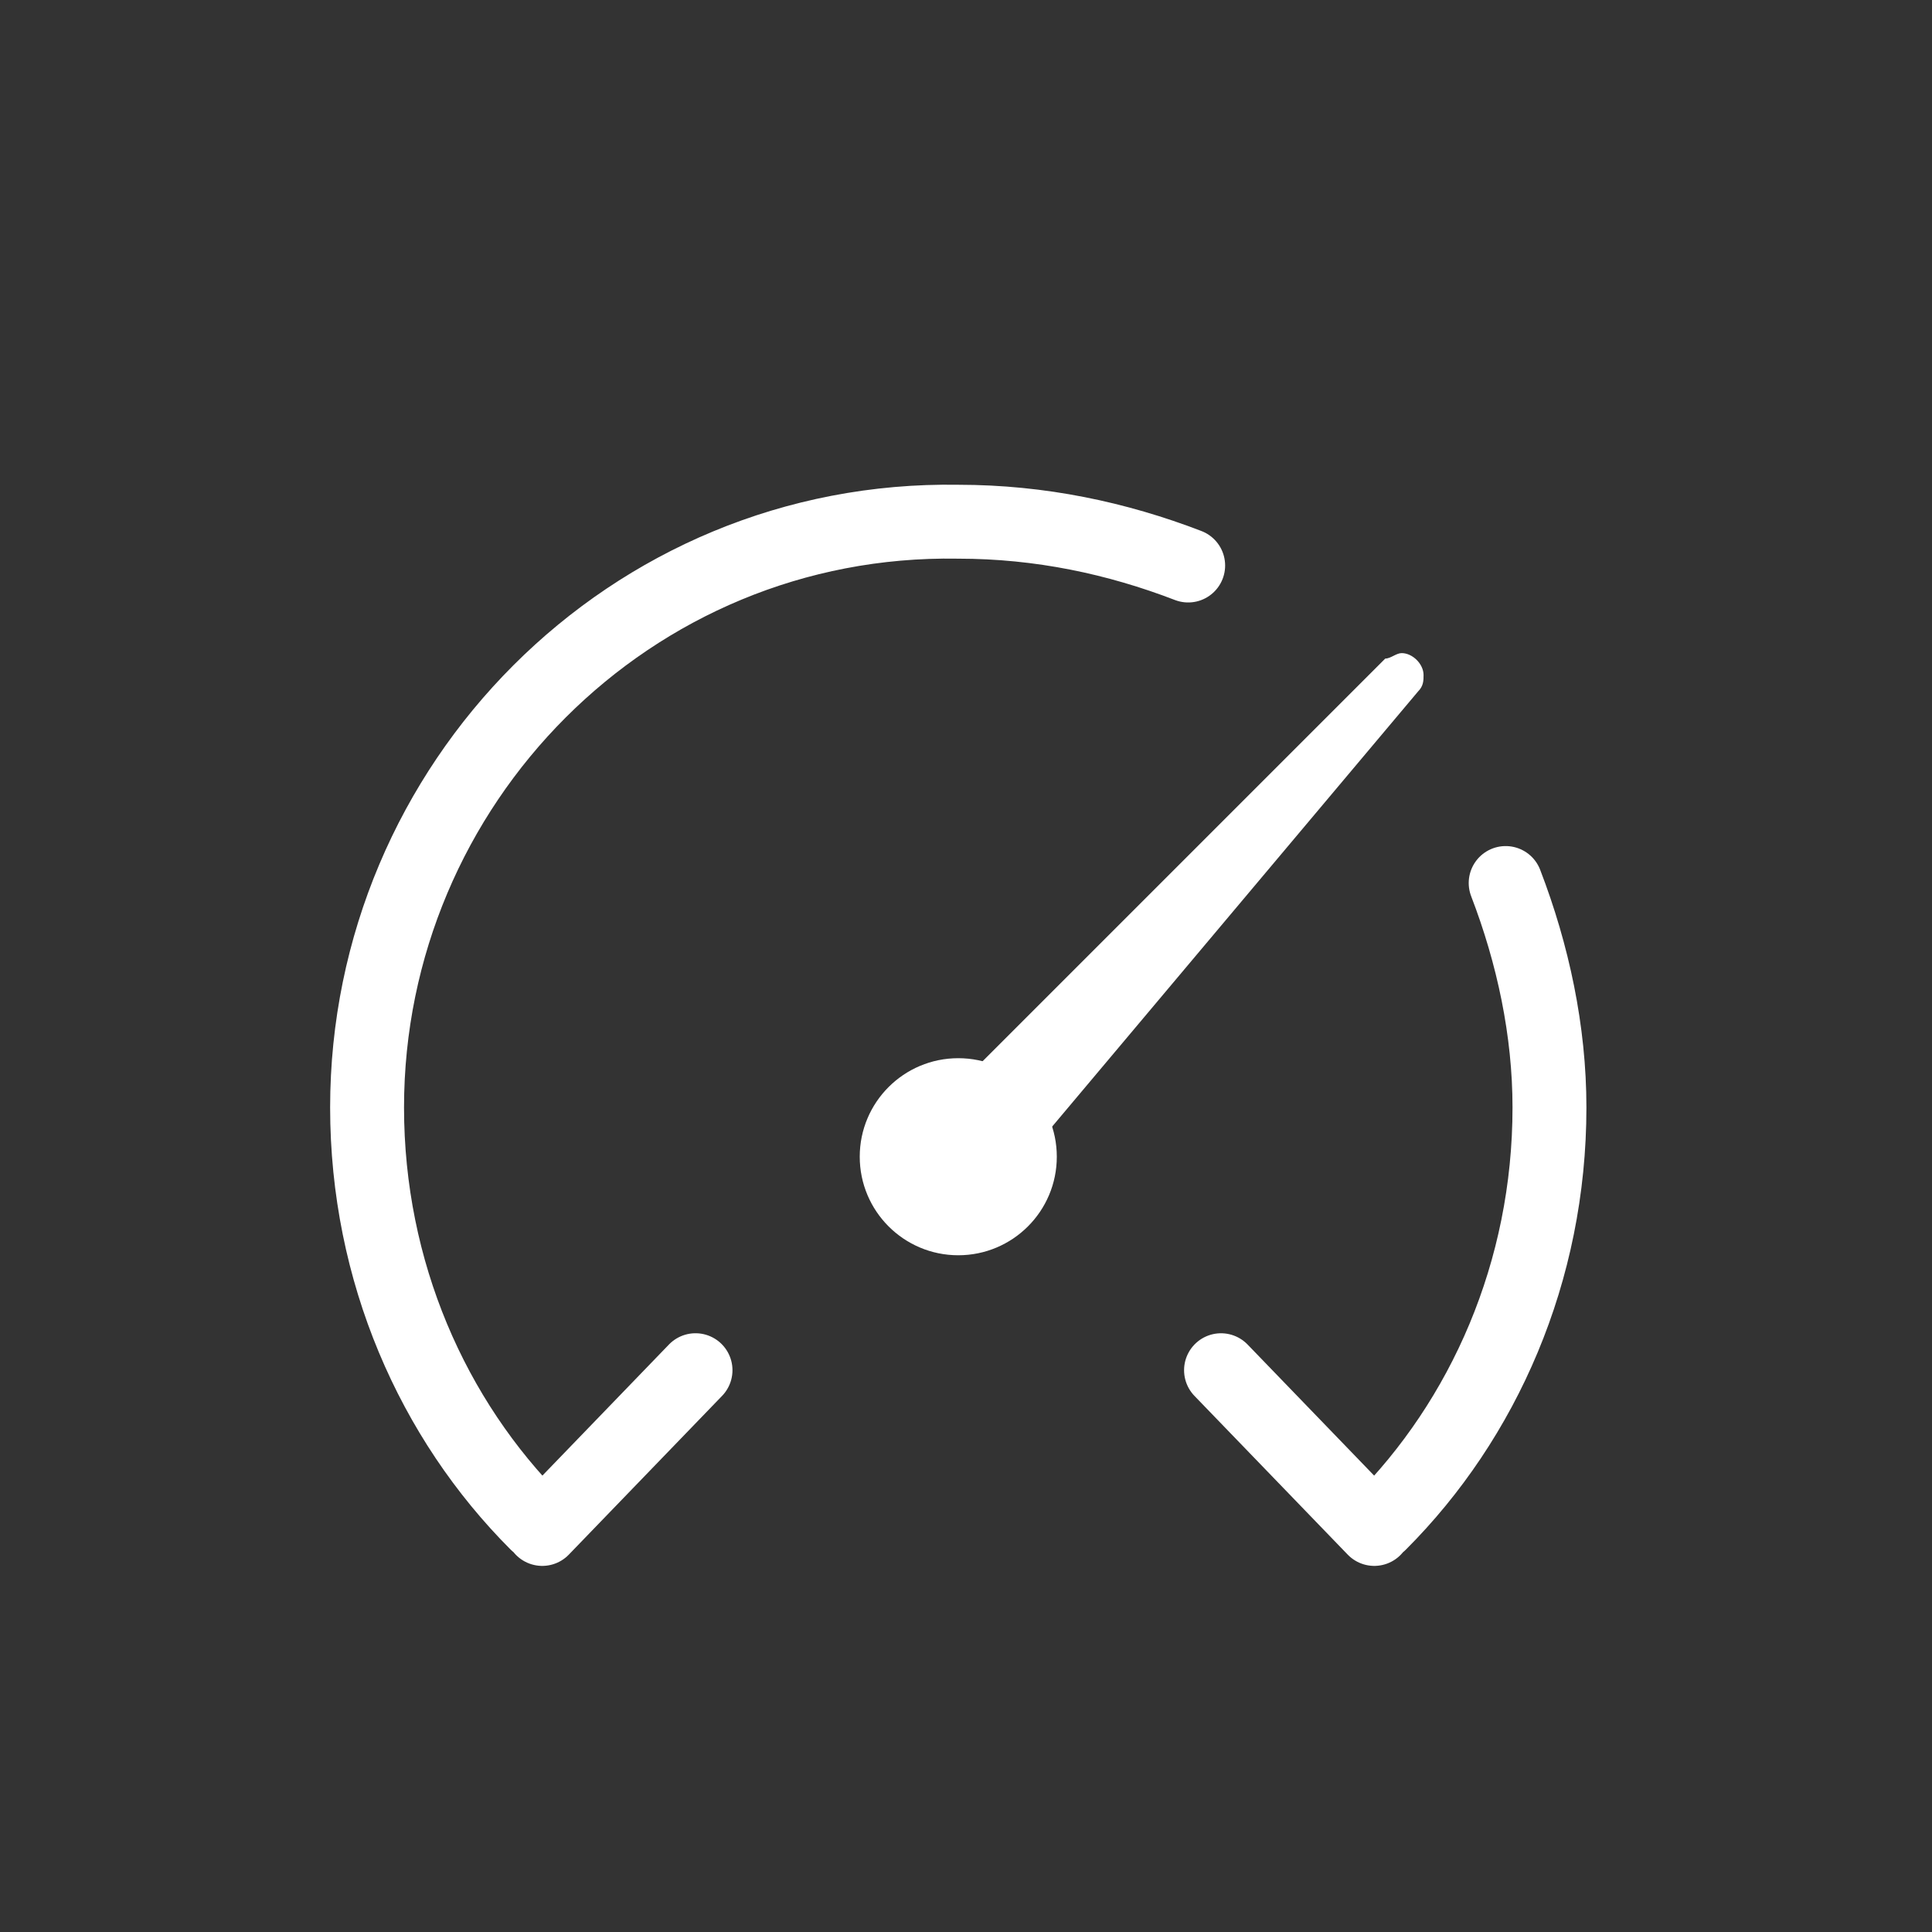
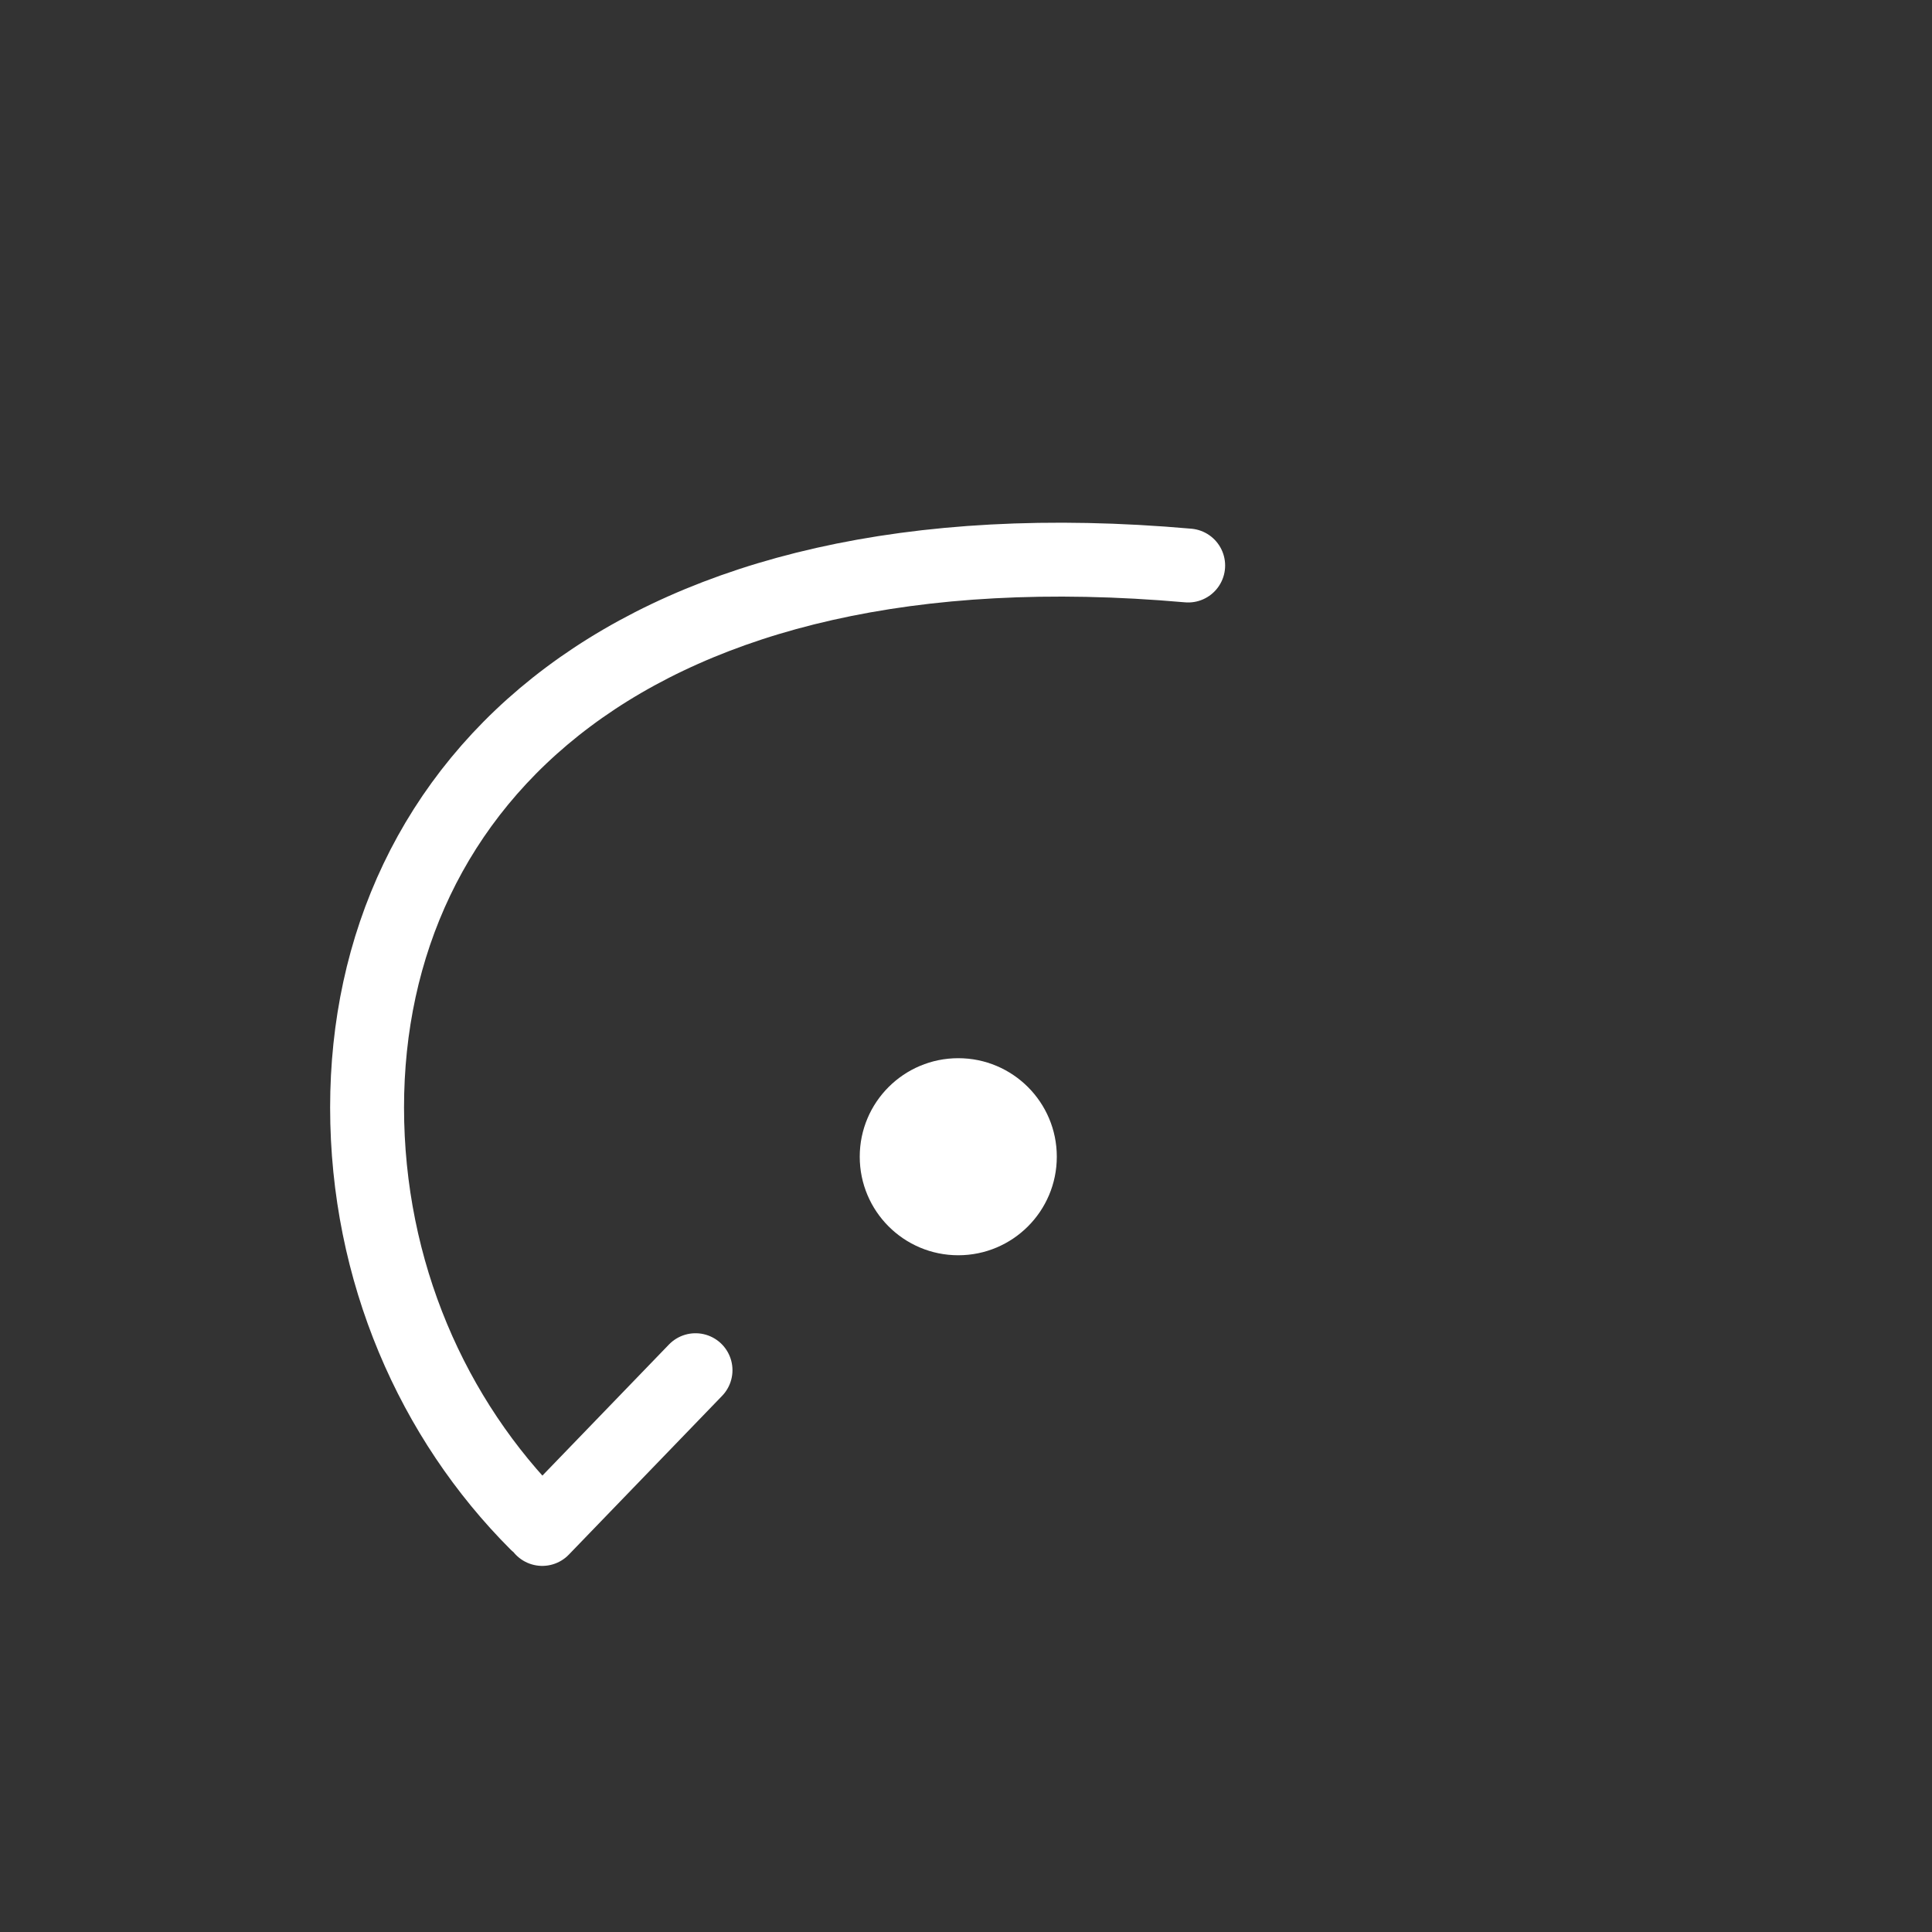
<svg xmlns="http://www.w3.org/2000/svg" width="100" height="100" viewBox="0 0 100 100" fill="none">
  <rect x="0" y="0" width="100" height="100" fill="#333333" stroke="none" />
-   <path d="M61.5 29.271C57.817 27.854 53.85 27.004 49.6 27.004C32.6 26.721 19 40.604 19 57.321C19 65.821 22.4 73.471 27.783 78.854M28.067 79.138L36 70.921" stroke="white" stroke-width="3.825" stroke-linecap="round" stroke-linejoin="round" />
-   <path d="M77.933 45.705C79.35 49.388 80.2 53.355 80.2 57.322C80.2 65.822 76.8 73.472 71.417 78.855M71.133 79.138L63.2 70.922" stroke="white" stroke-width="3.825" stroke-linecap="round" stroke-linejoin="round" />
+   <path d="M61.5 29.271C32.6 26.721 19 40.604 19 57.321C19 65.821 22.4 73.471 27.783 78.854M28.067 79.138L36 70.921" stroke="white" stroke-width="3.825" stroke-linecap="round" stroke-linejoin="round" />
  <path d="M49.6 64.972C52.417 64.972 54.7 62.688 54.7 59.871C54.7 57.055 52.417 54.772 49.6 54.772C46.783 54.772 44.5 57.055 44.5 59.871C44.5 62.688 46.783 64.972 49.6 64.972Z" fill="white" />
-   <path fill-rule="evenodd" clip-rule="evenodd" d="M72.55 33.805C73.117 33.805 73.683 34.371 73.683 34.938C73.683 35.221 73.683 35.505 73.4 35.788L52.433 60.721L48.75 57.038L71.7 34.088C71.983 34.088 72.267 33.805 72.55 33.805Z" fill="white" />
</svg>